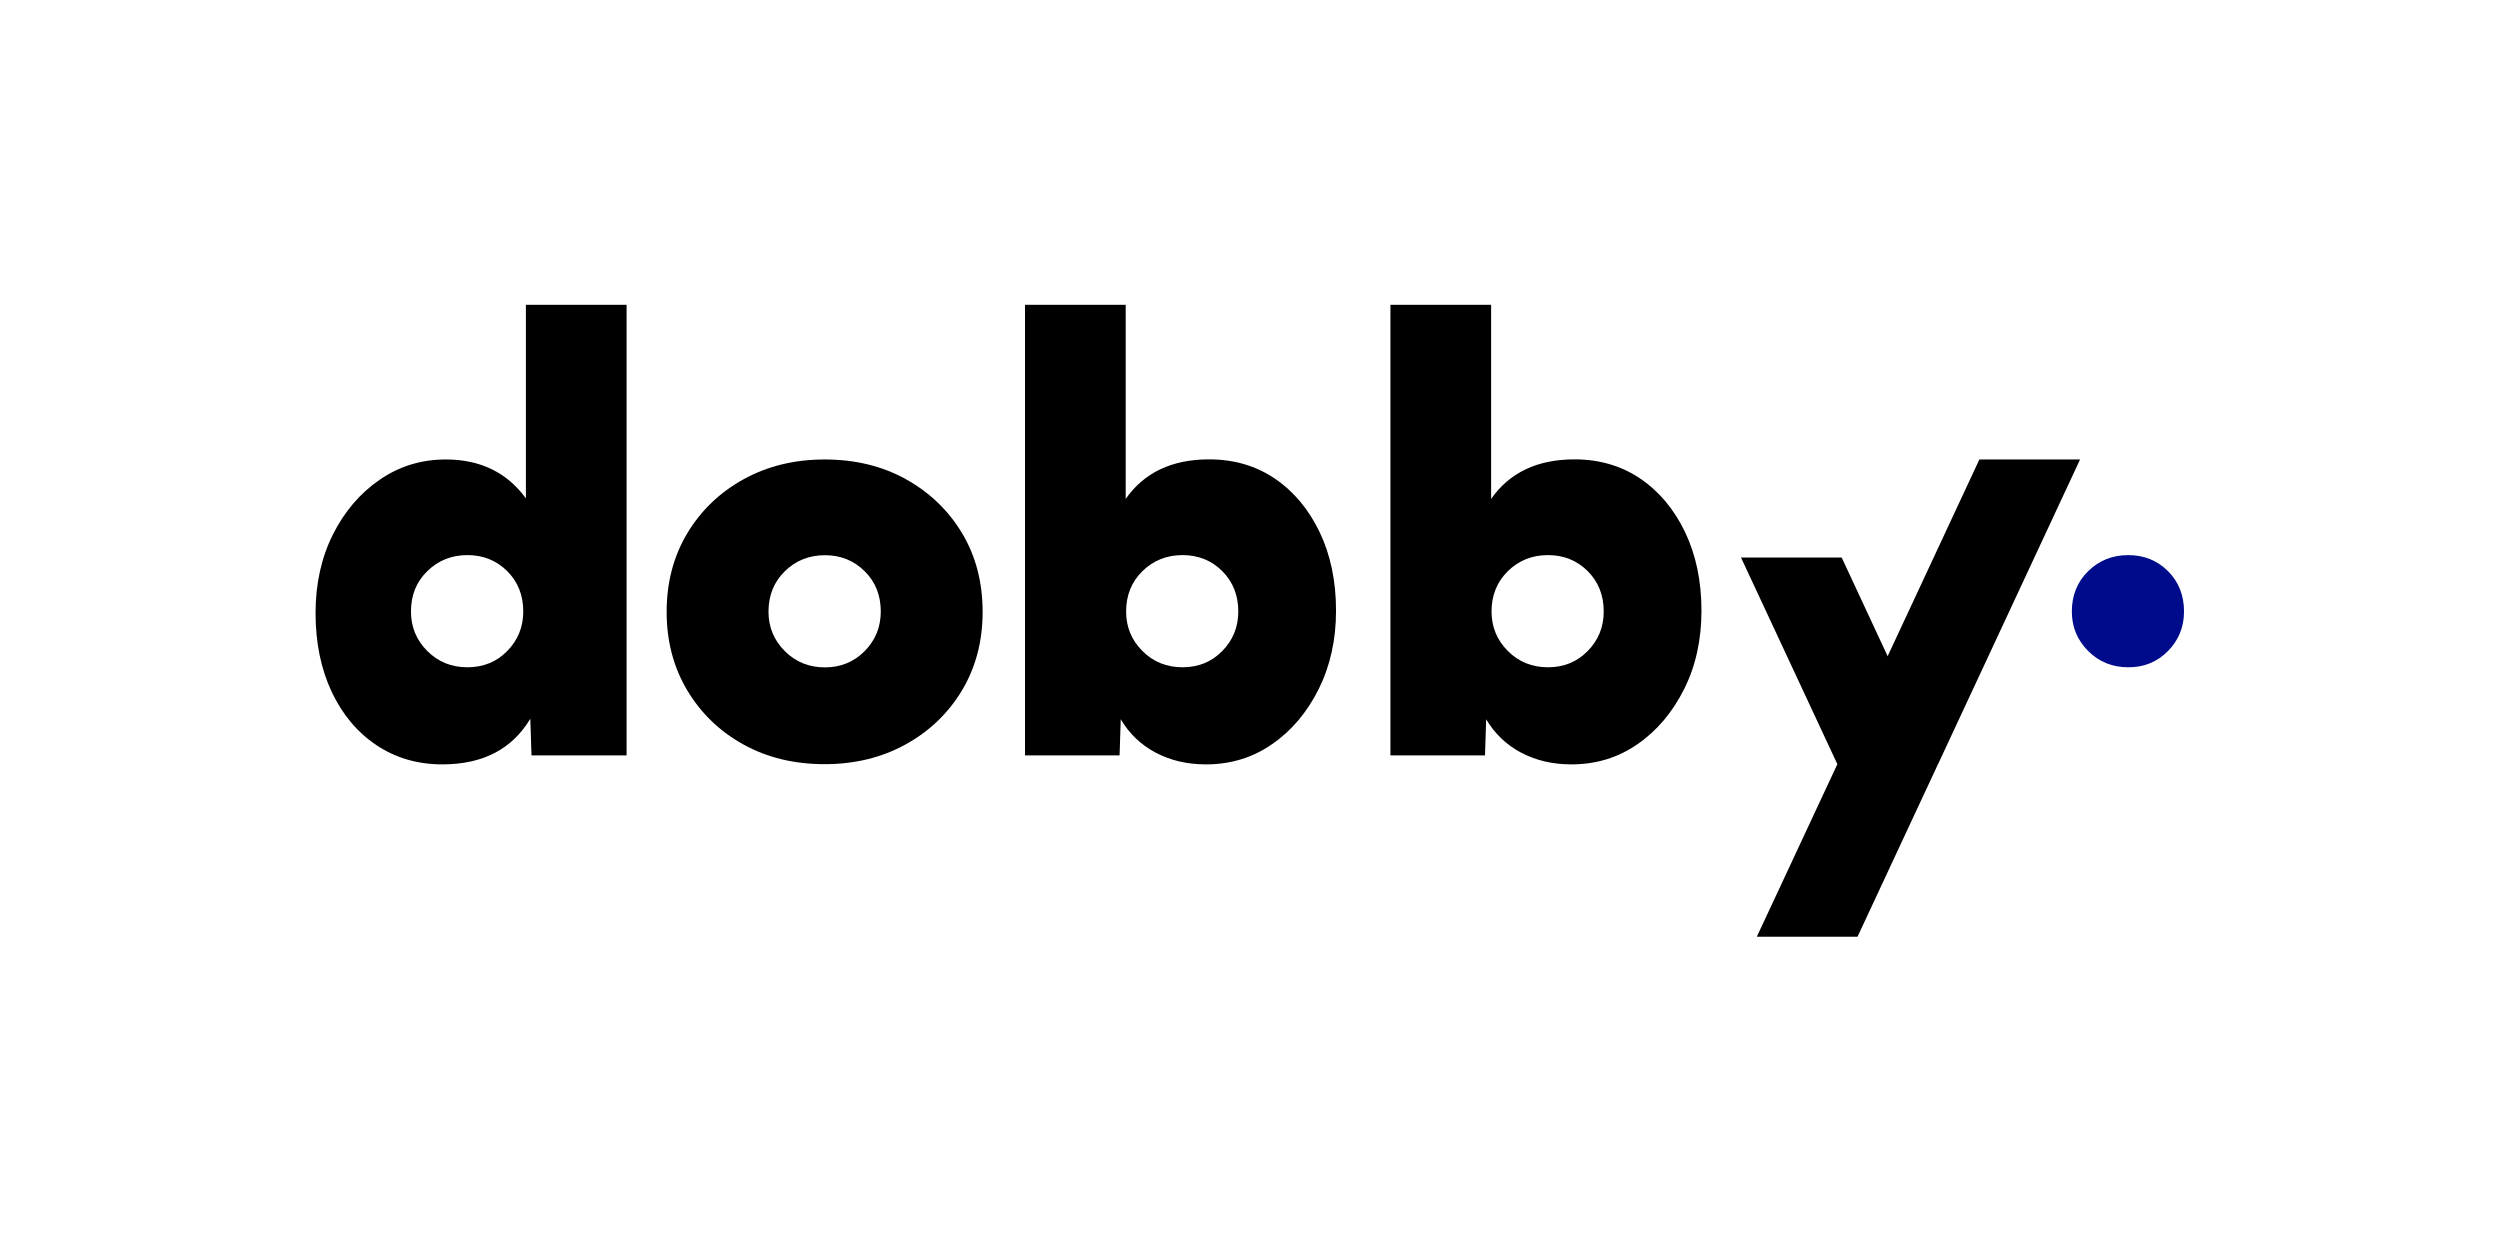
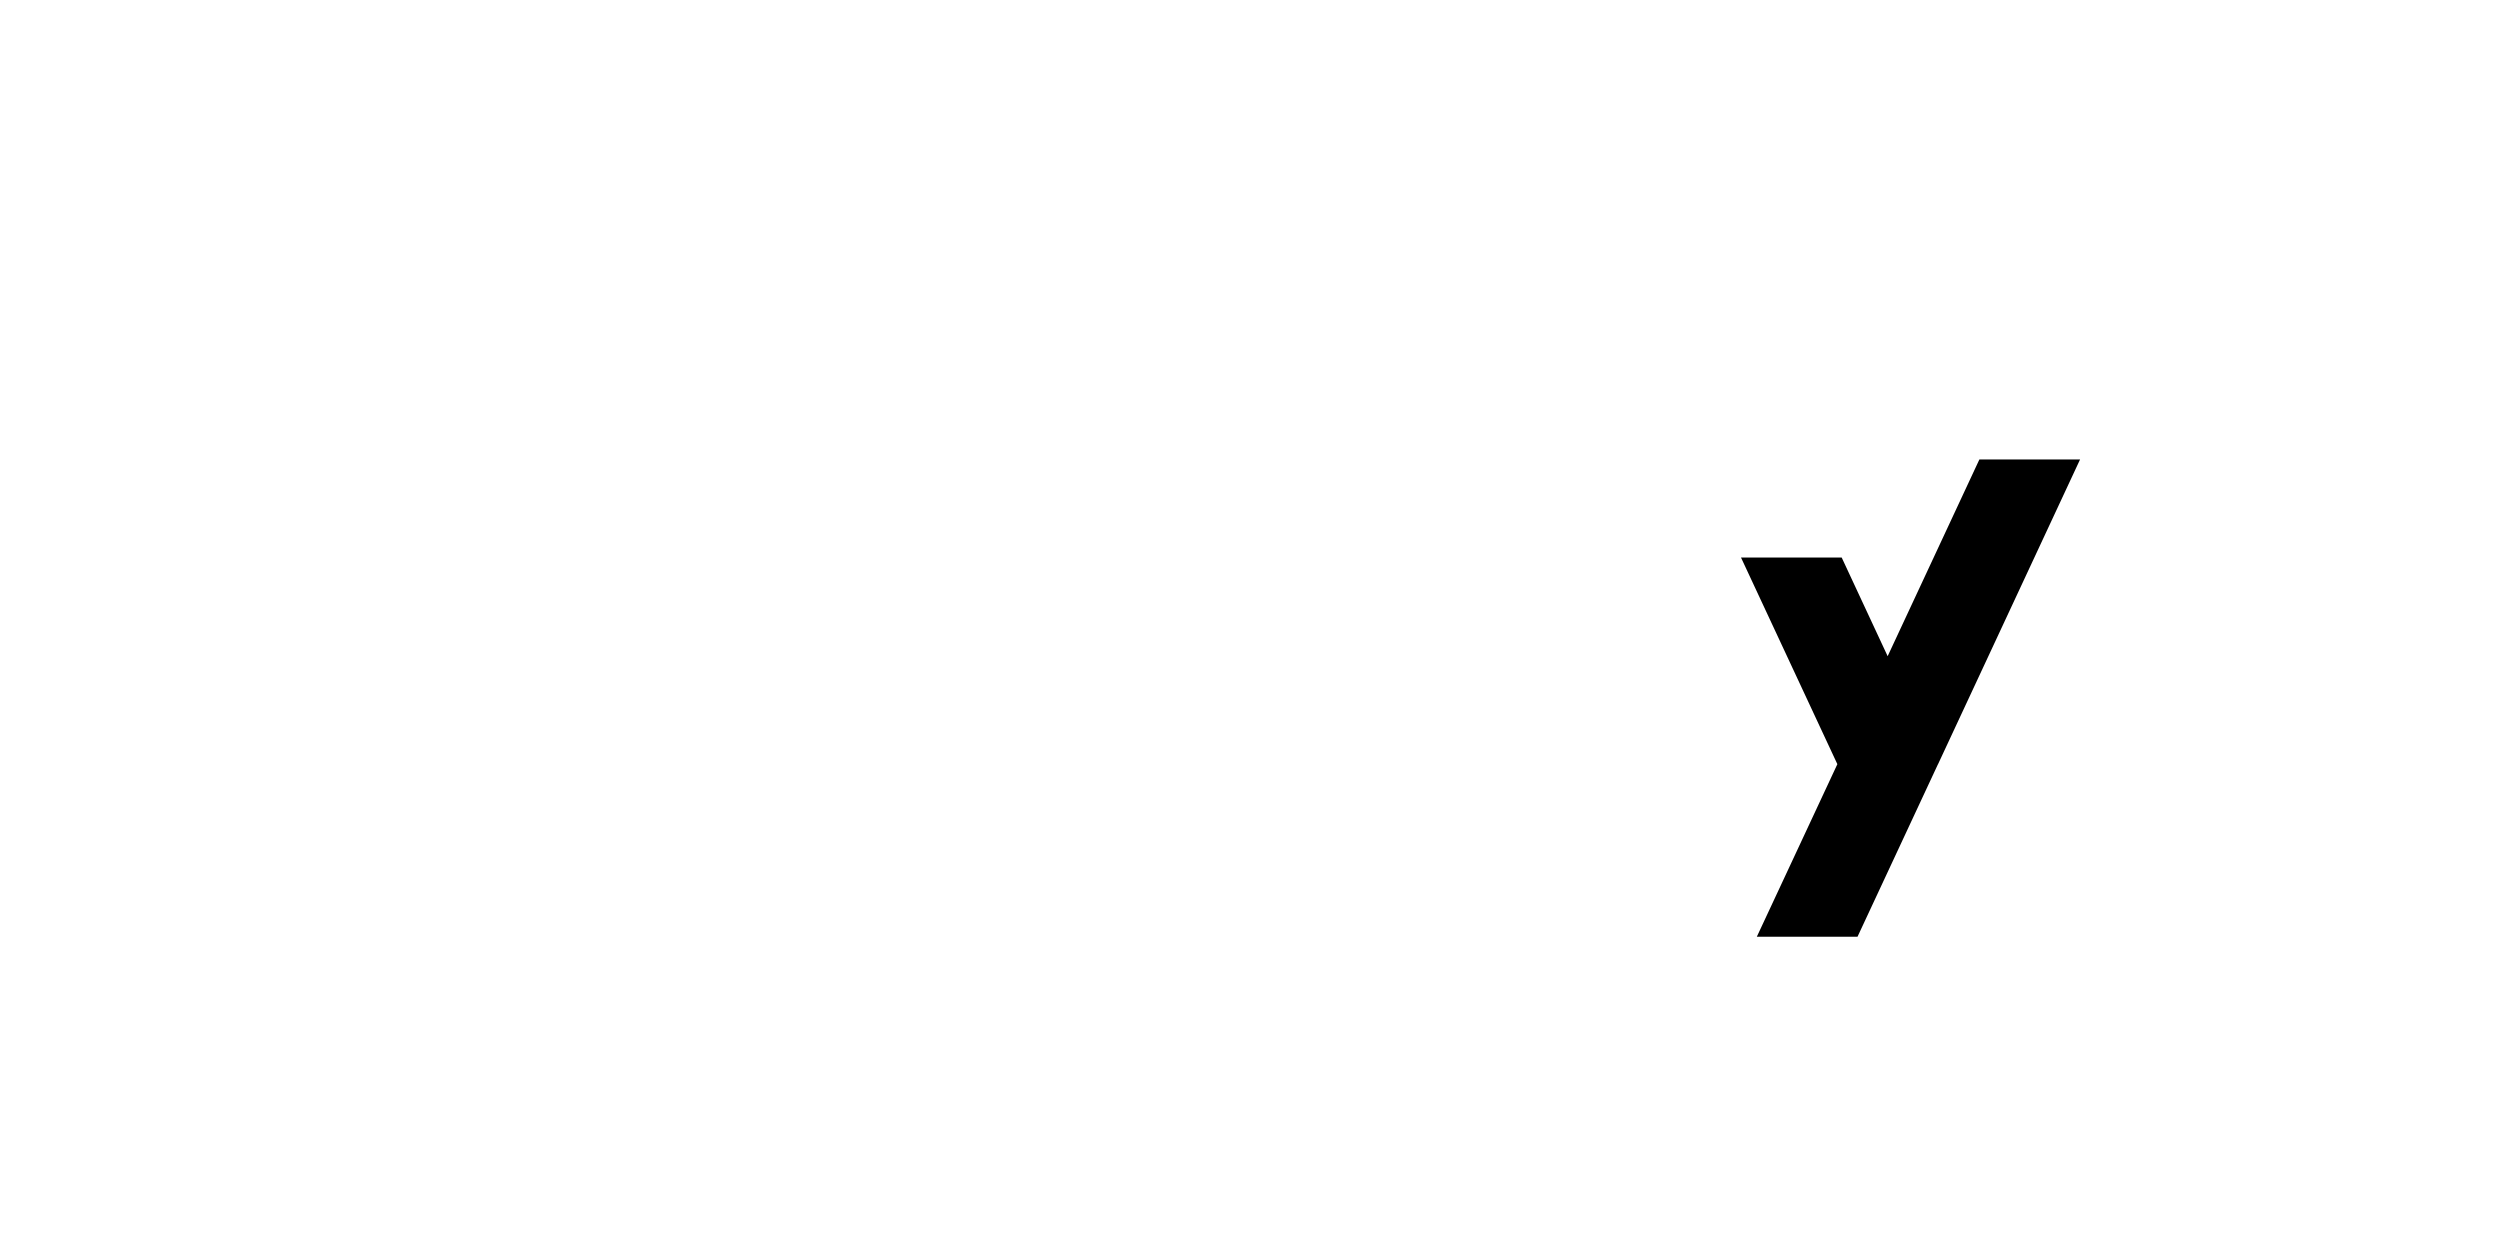
<svg xmlns="http://www.w3.org/2000/svg" version="1.1" id="Layer_1" x="0px" y="0px" viewBox="0 0 2371.2 1177.6" style="enable-background:new 0 0 2371.2 1177.6;" xml:space="preserve">
  <style type="text/css">
	.st0{fill:#FFFFFF;}
	.st1{fill:#DC460A;}
	.st2{fill:#000B8B;}
</style>
  <polygon points="1666.3,888.5 1742.7,724.8 1651.3,528.8 1746.8,528.8 1790.4,622.4 1877.4,435.8 1972.9,435.8 1838.2,724.8   1838.2,724.9 1838.1,724.9 1761.8,888.5 " />
-   <path d="M496.3,580c0,14.7-5.1,27.2-15.2,37.5c-10.1,10.3-22.7,15.4-37.8,15.4c-15,0-27.7-5.1-38-15.4  c-10.3-10.3-15.5-22.8-15.5-37.5c0-15.4,5.1-28.2,15.5-38.3c10.3-10.1,23-15.2,38-15.2c15,0,27.6,5.1,37.8,15.2  C491.2,551.8,496.3,564.6,496.3,580 M594.3,716.5V289.1h-95.5v183.6c-17.9-24.6-43.3-36.9-76-36.9c-23.2,0-44.1,6.4-62.8,19.3  c-18.6,12.8-33.4,30.2-44.3,52c-10.9,21.8-16.4,46.6-16.4,74.4c0,28.1,5.1,53,15.3,74.7c10.2,21.6,24.4,38.5,42.5,50.6  c18.1,12.1,39,18.2,62.5,18.2c38.3,0,66.1-14.4,83.4-43.3l1.1,34.8H594.3z" />
-   <path d="M835.4,580c0,14.7-5.1,27.2-15.2,37.5C810,627.8,797.4,633,782.4,633c-15,0-27.7-5.1-38-15.4  c-10.3-10.3-15.5-22.8-15.5-37.5c0-15.4,5.2-28.2,15.5-38.3c10.3-10.1,23-15.2,38-15.2c15,0,27.6,5.1,37.7,15.2  C830.3,551.8,835.4,564.6,835.4,580 M932,580.4c0-28.1-6.5-53-19.5-74.7c-13-21.6-30.8-38.7-53.3-51.2c-22.5-12.5-48.2-18.7-77-18.7  c-28.5,0-54.1,6.2-76.8,18.7c-22.7,12.5-40.5,29.6-53.6,51.4c-13,21.8-19.5,46.6-19.5,74.4c0,27.8,6.5,52.6,19.5,74.4  c13,21.8,30.8,39,53.3,51.4c22.5,12.5,48.2,18.7,77,18.7c28.5,0,54.1-6.2,76.8-18.7c22.7-12.5,40.5-29.6,53.6-51.4  C925.5,632.9,932,608.1,932,580.4" />
-   <path d="M1174.5,580c0,14.7-5.1,27.2-15.2,37.5c-10.1,10.3-22.7,15.4-37.7,15.4c-15,0-27.7-5.1-38-15.4  c-10.3-10.3-15.5-22.8-15.5-37.5c0-15.4,5.2-28.2,15.5-38.3c10.3-10.1,23-15.2,38-15.2c15,0,27.6,5.1,37.7,15.2  C1169.4,551.8,1174.5,564.6,1174.5,580 M1267.2,579.3c0-28.1-5.2-53-15.6-74.7c-10.4-21.6-24.5-38.5-42.5-50.7  c-17.9-12.1-38.7-18.2-62.3-18.2c-35.2,0-61.6,12.5-79.1,37.5V289.1h-95.5v427.4h89.7l1.1-34.3c8.1,13.7,19.2,24.3,33.2,31.7  c14.1,7.4,29.9,11.1,47.5,11.1c23.6,0,44.6-6.4,63-19.3c18.5-12.8,33.1-30.2,44.1-52.2C1261.7,631.5,1267.2,606.7,1267.2,579.3" />
-   <path d="M1521.1,580c0,14.7-5.1,27.2-15.2,37.5c-10.1,10.3-22.7,15.4-37.7,15.4c-15,0-27.7-5.1-38-15.4  c-10.3-10.3-15.5-22.8-15.5-37.5c0-15.4,5.2-28.2,15.5-38.3c10.3-10.1,23-15.2,38-15.2c15,0,27.6,5.1,37.7,15.2  C1516,551.8,1521.1,564.6,1521.1,580 M1613.8,579.3c0-28.1-5.2-53-15.6-74.7c-10.4-21.6-24.5-38.5-42.5-50.7  c-17.9-12.1-38.7-18.2-62.3-18.2c-35.2,0-61.6,12.5-79.1,37.5V289.1h-95.5v427.4h89.7l1.1-34.3c8.1,13.7,19.2,24.3,33.2,31.7  c14.1,7.4,29.9,11.1,47.5,11.1c23.6,0,44.6-6.4,63-19.3c18.5-12.8,33.1-30.2,44.1-52.2C1608.4,631.5,1613.8,606.7,1613.8,579.3" />
-   <path class="st2" d="M2056.3,617.5c10.1-10.3,15.2-22.8,15.2-37.5c0-15.4-5.1-28.2-15.2-38.3c-10.1-10.1-22.7-15.2-37.7-15.2  c-15,0-27.7,5.1-38,15.2c-10.3,10.1-15.5,22.9-15.5,38.3c0,14.7,5.2,27.2,15.5,37.5c10.3,10.3,23,15.4,38,15.4  C2033.5,633,2046.1,627.8,2056.3,617.5" />
</svg>